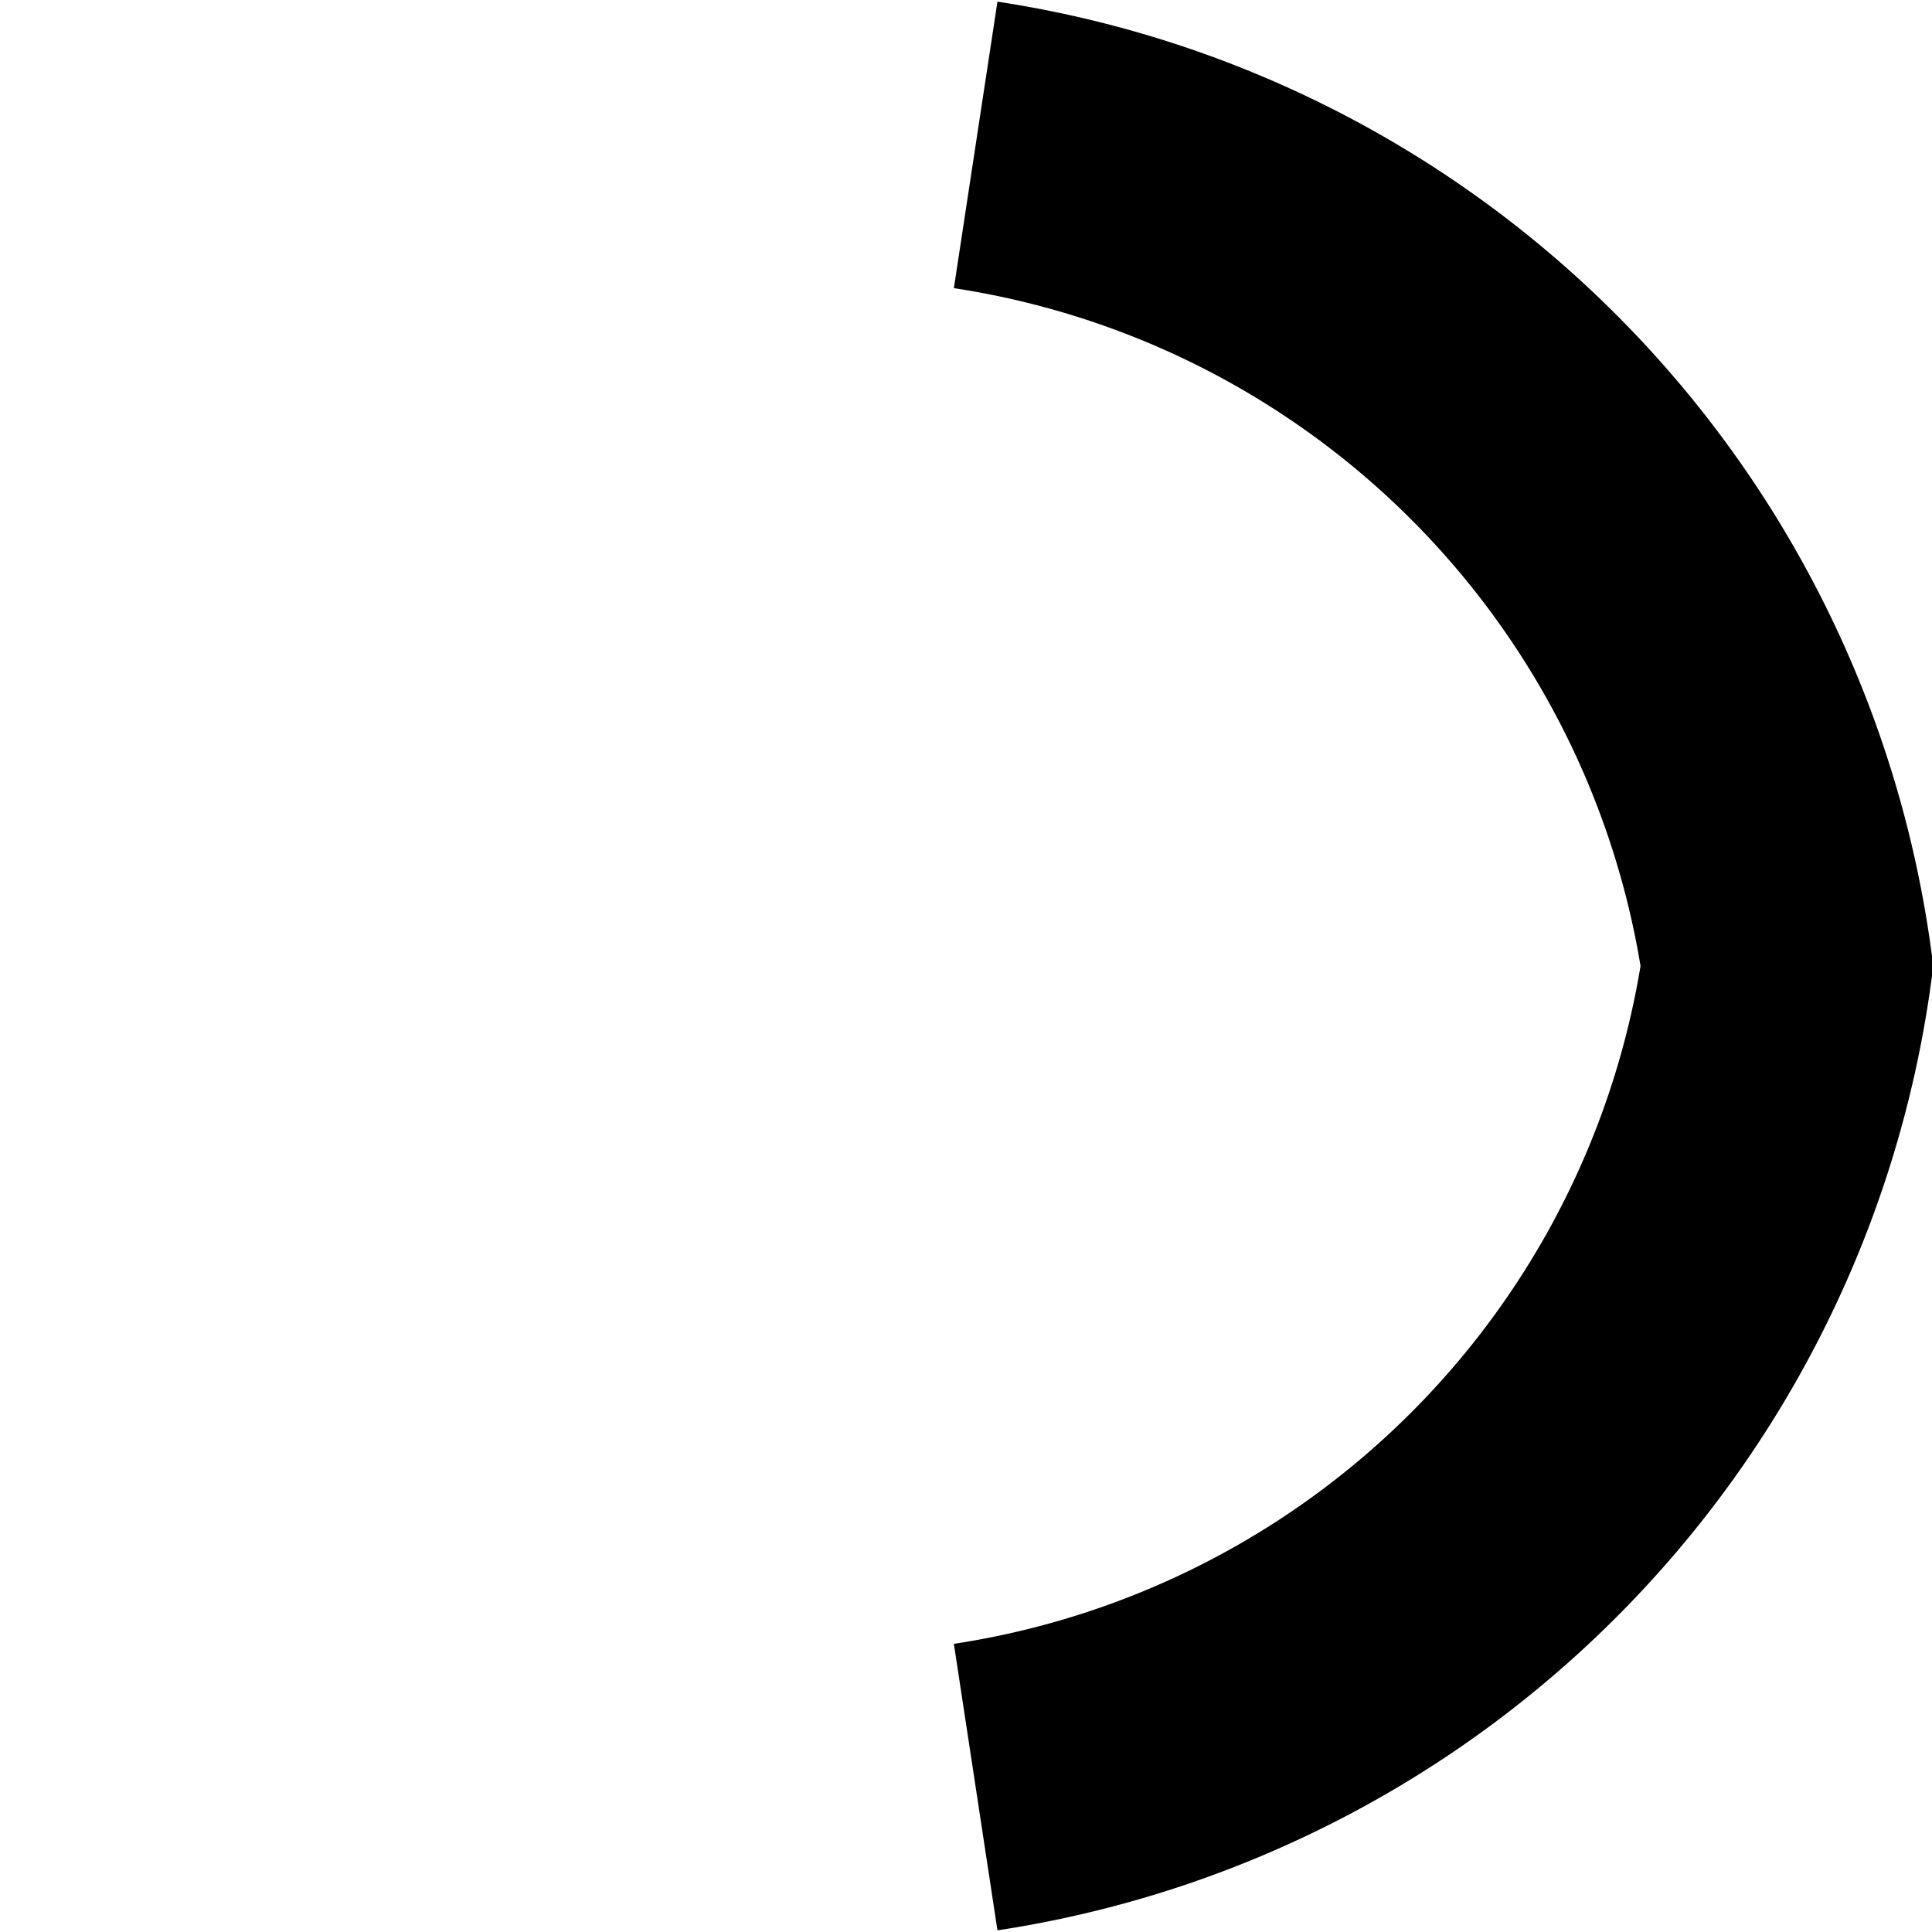
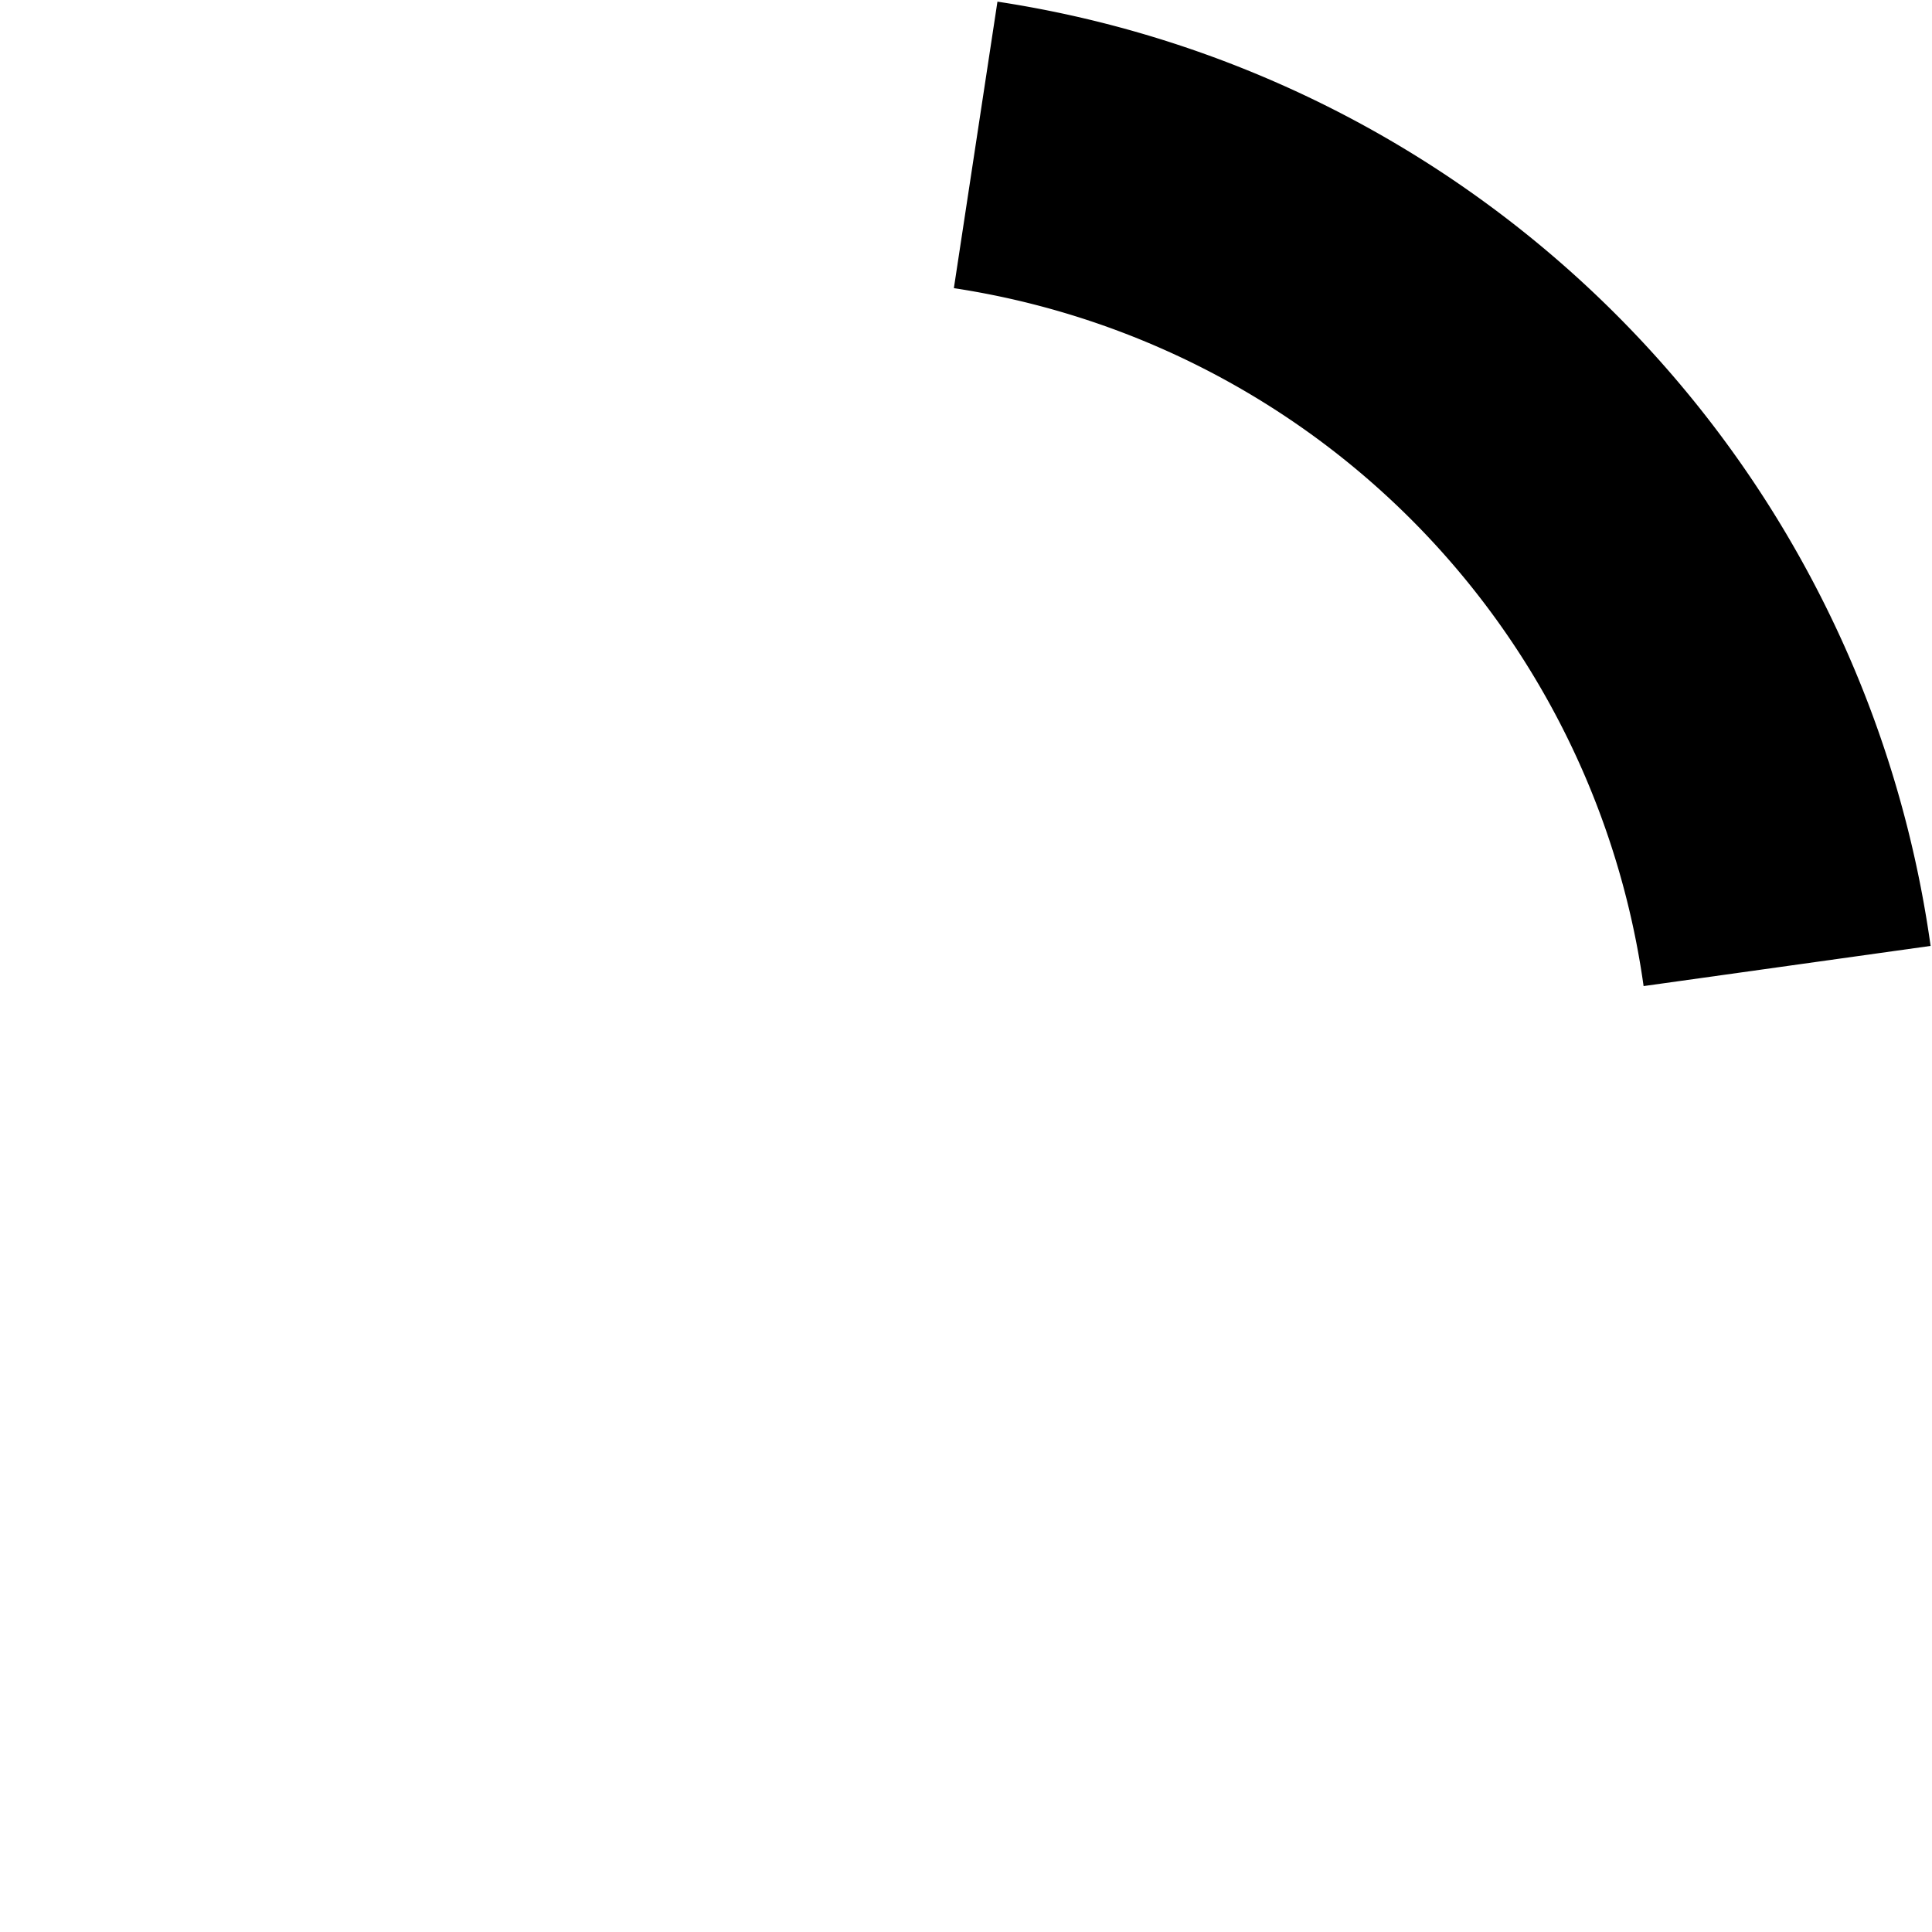
<svg xmlns="http://www.w3.org/2000/svg" width="200" height="200" version="1.1">
-   <path d="M101,15 A100,100 0 0,1 185,100     A100,100 0 0,1 101,185" fill="none" stroke="#000000" stroke-width="30" />
+   <path d="M101,15 A100,100 0 0,1 185,100     " fill="none" stroke="#000000" stroke-width="30" />
</svg>